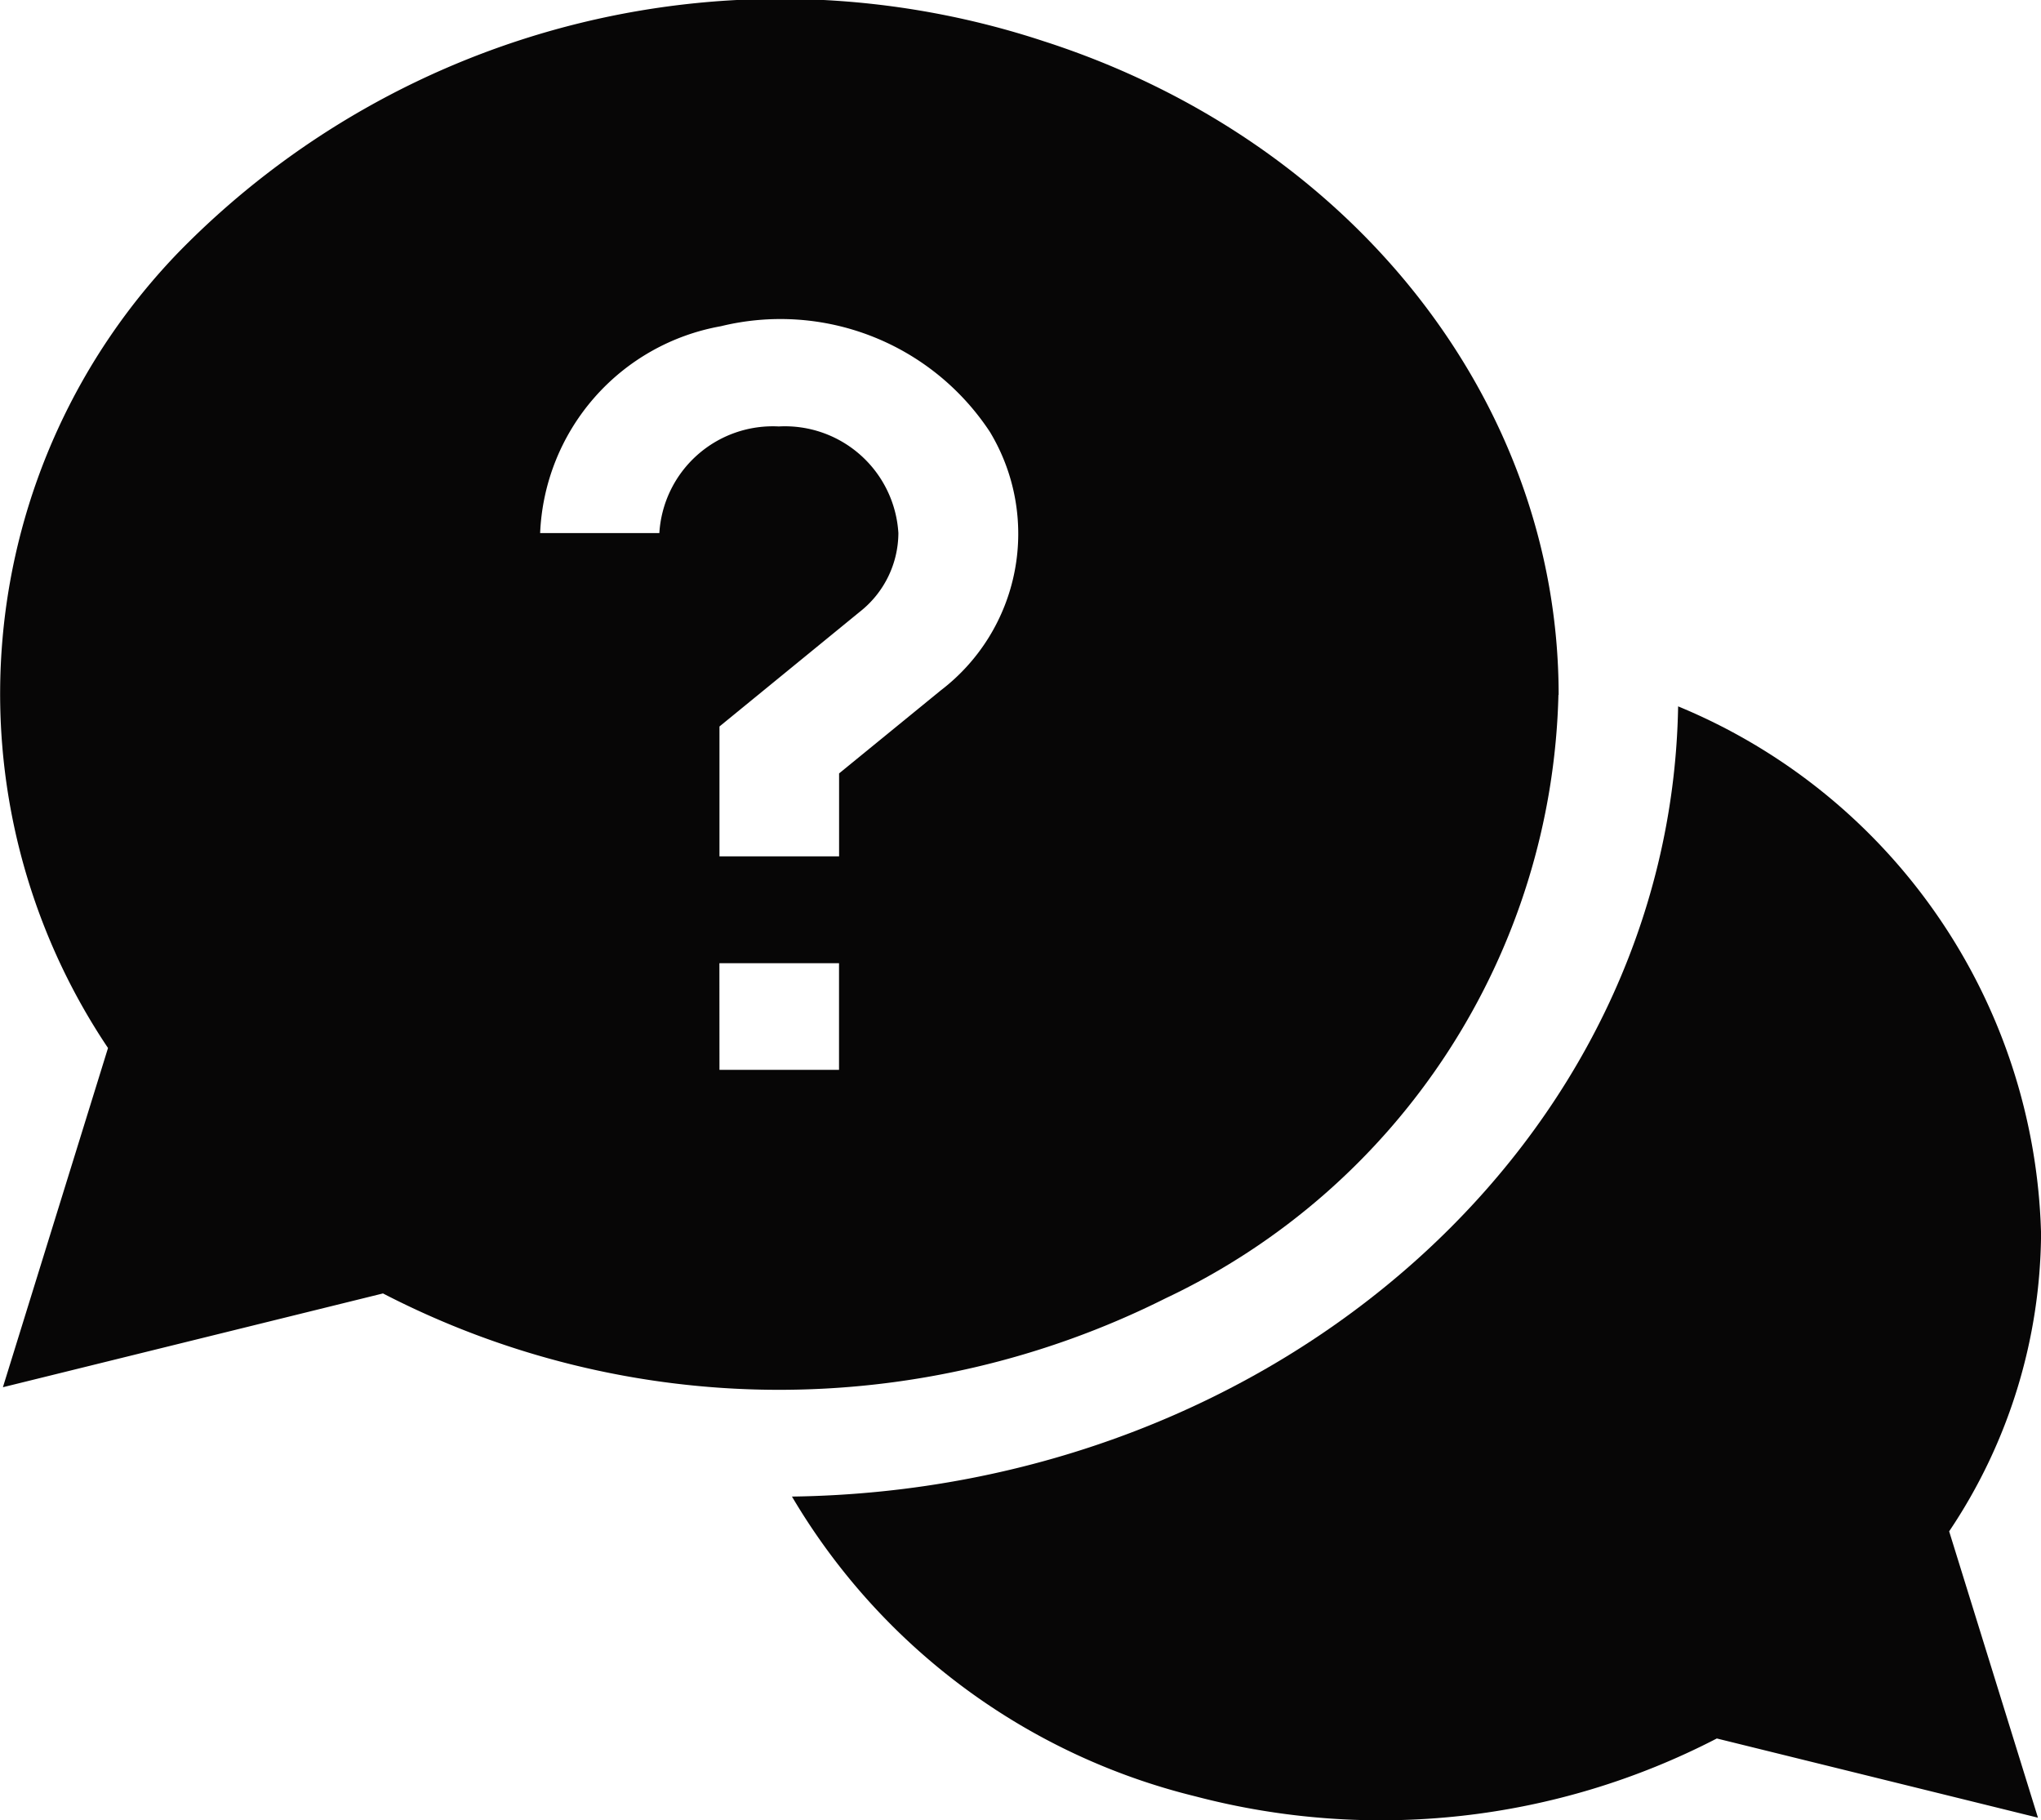
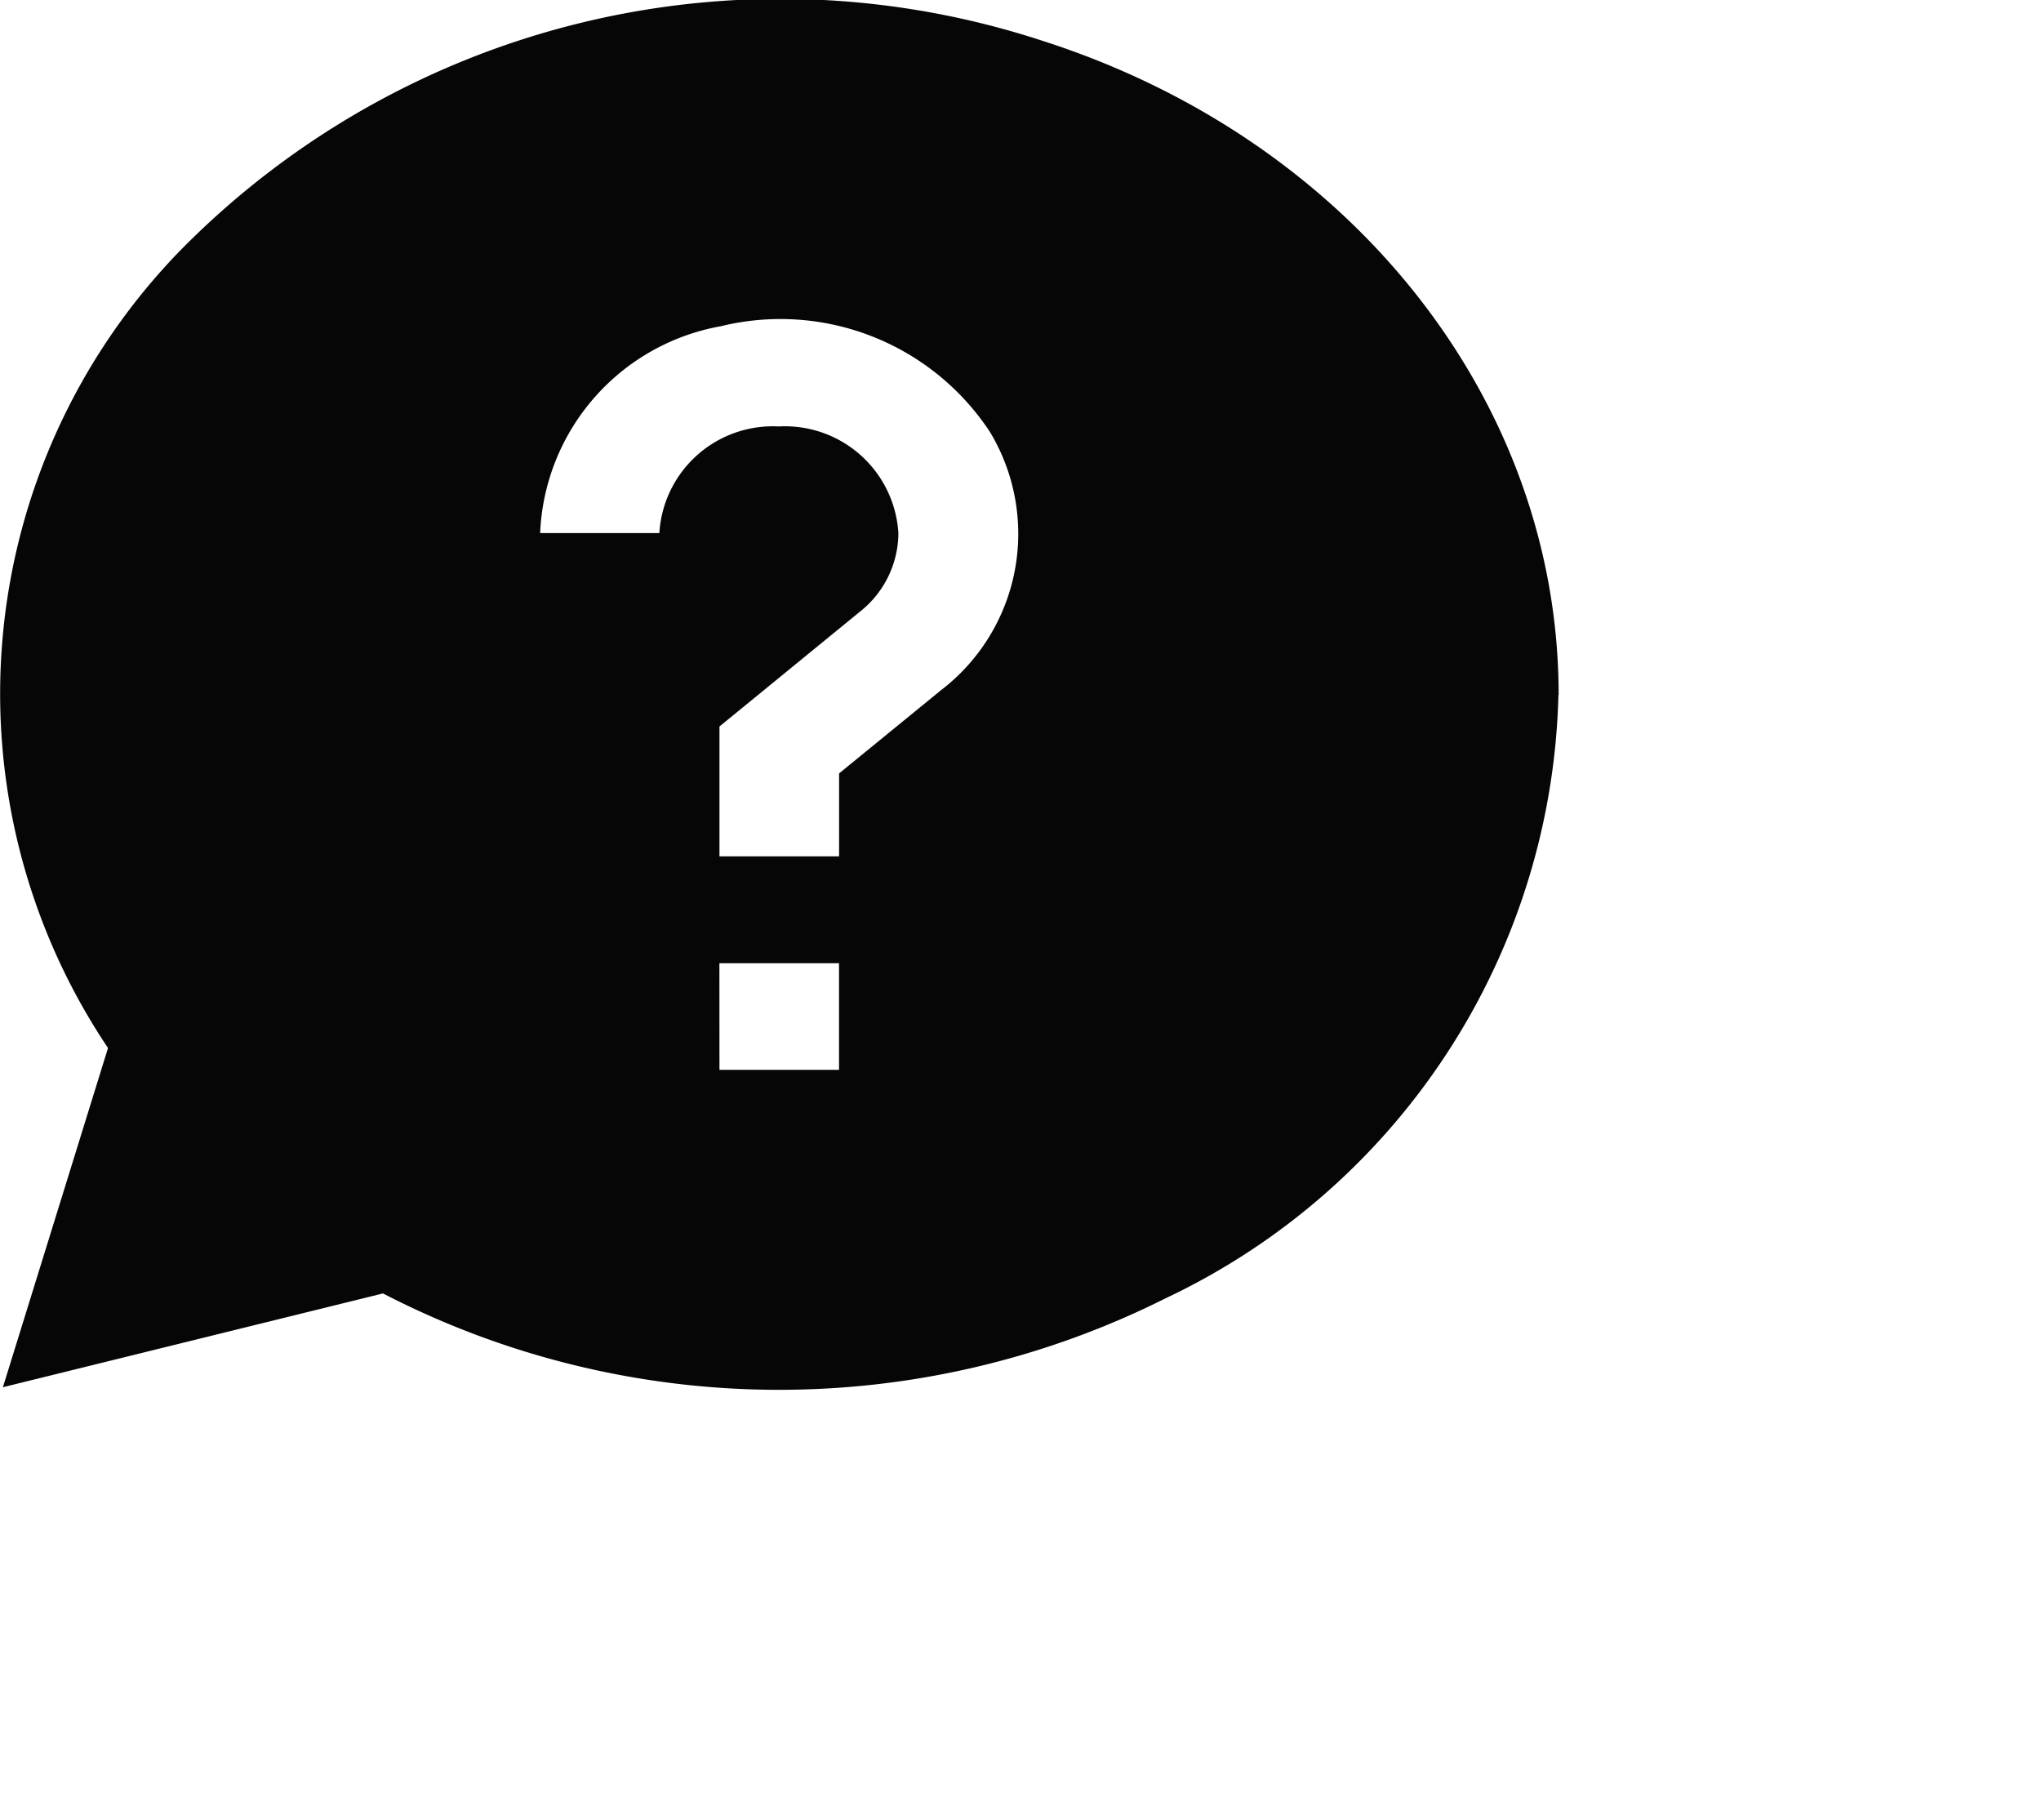
<svg xmlns="http://www.w3.org/2000/svg" id="ques" width="29.534" height="26.335" viewBox="0 0 29.534 26.335">
-   <path id="Path_8726" data-name="Path 8726" d="M216.753,206.283a8.491,8.491,0,0,0-5.251-7.6c-.107,6.274-5.786,11.337-12.823,11.433a9.365,9.365,0,0,0,5.84,4.338,10.572,10.572,0,0,0,7.543-.838l4.647,1.146-1.285-4.143a7.8,7.8,0,0,0,1.33-4.332Zm0,0" transform="translate(-187.219 -188.463)" fill="#070606" />
  <path id="Path_8727" data-name="Path 8727" d="M22.554,10.055c0-4.236-2.981-8.019-7.452-9.457A12.173,12.173,0,0,0,2.593,3.642a9.194,9.194,0,0,0-1.03,11.523L.042,20.073l5.5-1.357a12.475,12.475,0,0,0,11.323.071,9.922,9.922,0,0,0,5.686-8.731ZM9.544,7.715H7.816a3.175,3.175,0,0,1,2.615-2.993,3.629,3.629,0,0,1,3.894,1.53,2.852,2.852,0,0,1-.713,3.74l-1.47,1.2v1.2H10.411V10.513l2.03-1.659A1.457,1.457,0,0,0,13,7.715a1.645,1.645,0,0,0-1.731-1.543A1.645,1.645,0,0,0,9.541,7.715Zm.866,6.223h1.731v1.543H10.411Zm0,0" transform="translate(0 -0.002)" fill="#070606" />
</svg>